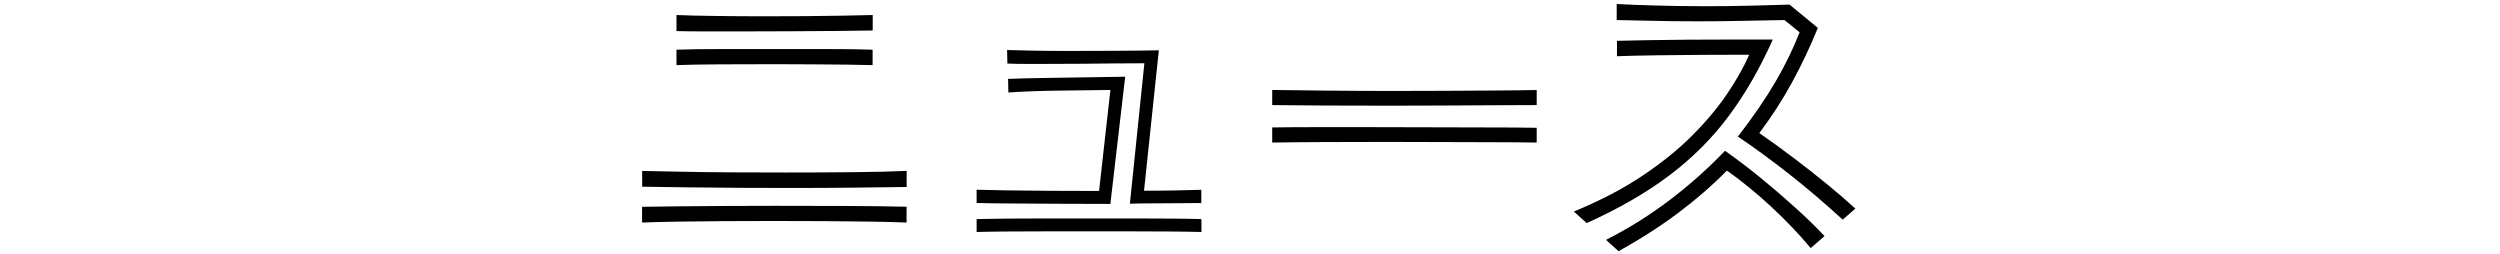
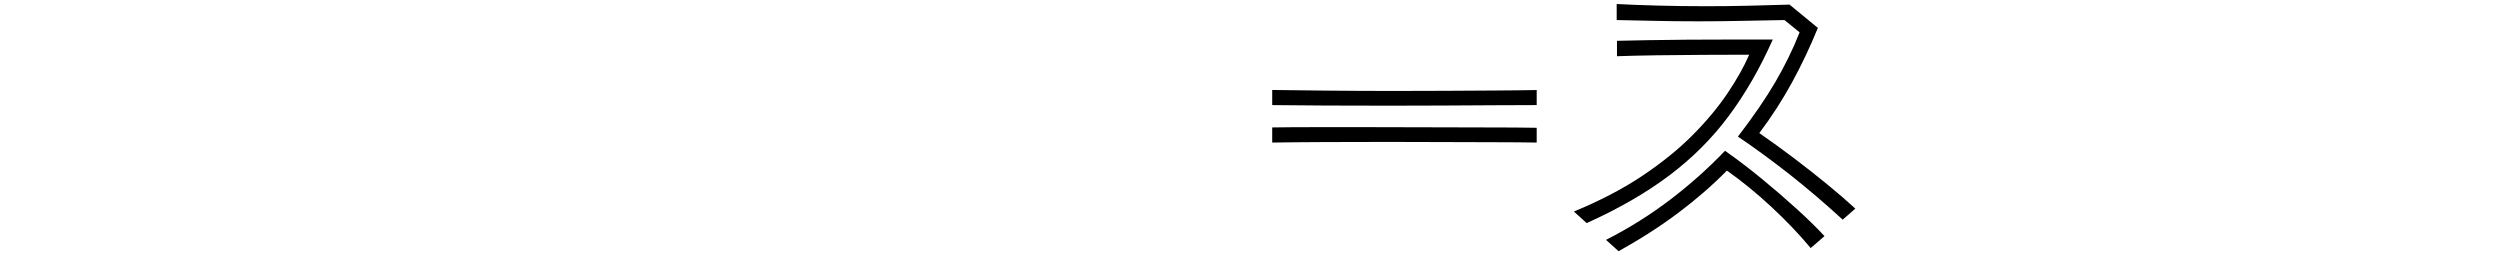
<svg xmlns="http://www.w3.org/2000/svg" id="a" data-name="レイヤー 1" width="511" height="52" viewBox="0 0 511 52">
-   <path d="M185.32,38.22c-2.88.04-6.35.09-10.43.13-4.07.04-8.34.07-12.81.07-3.78,0-7.55-.01-11.33-.03s-7.34-.05-10.68-.1c-3.34-.04-6.29-.09-8.81-.13v-3.22c2.19.04,4.86.1,8.01.16,3.15.07,6.56.11,10.23.13,3.67.02,7.34.03,11.04.03,4.89,0,9.55-.02,13.97-.07,4.42-.04,8.02-.13,10.81-.26v3.28ZM185.32,45.49c-1.97-.08-4.4-.15-7.28-.19-2.88-.04-6.01-.08-9.4-.1s-6.84-.03-10.36-.03-6.91.01-10.3.03-6.52.05-9.4.1c-2.88.04-5.32.11-7.34.19v-3.22c2.23-.04,4.79-.08,7.69-.1,2.9-.02,6-.04,9.3-.07,3.3-.02,6.65-.03,10.04-.03,5.11,0,10.06.01,14.87.03,4.8.02,8.86.08,12.16.16v3.22ZM178.37,6.23c-2.06.04-4.58.08-7.56.1s-6.14.04-9.46.06c-3.33.02-6.6.03-9.82.03h-7.24c-2.29,0-4.3-.02-6.02-.07v-3.28c2.02.09,4.61.15,7.79.19,3.17.04,6.52.07,10.04.07,2.88,0,5.71-.01,8.5-.03,2.79-.02,5.38-.05,7.79-.1s4.4-.09,5.99-.13v3.15ZM178.37,13.31c-1.41-.04-3.18-.07-5.31-.1-2.12-.02-4.44-.04-6.95-.06s-5.1-.03-7.76-.03c-3.9,0-7.68.01-11.32.03-3.65.02-6.57.08-8.76.16v-3.15c2.4-.09,5.41-.13,9.01-.13h22.17c3.58,0,6.55.04,8.91.13v3.15Z" />
-   <path d="M226.96,18.39c-3.17.04-6.62.09-10.33.13-3.71.04-7.22.17-10.52.38l-.06-2.77c2.06-.09,4.44-.15,7.14-.19,2.7-.04,5.51-.09,8.43-.13,2.92-.04,5.71-.09,8.37-.13l-3.03,26c-3.52,0-7.03,0-10.55-.03-3.52-.02-6.75-.04-9.68-.06-2.94-.02-5.31-.05-7.11-.1v-2.71c1.33.04,3.3.09,5.92.13,2.62.04,5.59.07,8.91.09,3.33.02,6.73.03,10.2.03l2.32-20.66ZM245.56,47.42c-1.5-.04-3.48-.08-5.92-.1s-5.16-.03-8.14-.03h-18.18c-2.96,0-5.63.01-8.01.03-2.38.02-4.28.05-5.69.1v-2.64c1.67-.04,3.73-.07,6.18-.1,2.44-.02,5.1-.03,7.98-.03h17.6c2.9,0,5.57.01,8.01.03,2.45.02,4.5.05,6.18.1v2.64ZM245.56,41.5c-.99,0-2.29.01-3.9.03-1.61.02-3.36.03-5.24.03s-3.71.02-5.47.07l2.96-28.7c-1.67,0-3.62.01-5.86.03-2.23.02-4.56.04-6.98.07-2.43.02-4.77.03-7.05.03h-4.34c-1.39,0-2.65-.02-3.77-.07l-.06-2.77c1.37.04,3.13.09,5.27.13,2.15.04,4.44.06,6.89.06,3.3,0,6.66,0,10.07-.03,3.41-.02,6.34-.05,8.79-.1l-3.03,28.7c2.4,0,4.62-.02,6.66-.06,2.04-.04,3.72-.09,5.05-.13v2.71Z" />
  <path d="M314.1,21.48c-2.4,0-5.23.01-8.5.03-3.26.02-6.74.04-10.42.06-3.69.02-7.41.03-11.14.03-4.59,0-9-.01-13.22-.03-4.23-.02-7.82-.05-10.78-.09v-3.09c3.05.04,6.74.09,11.07.13,4.33.04,8.86.07,13.58.07,3.65,0,7.26-.01,10.84-.03,3.58-.02,6.97-.04,10.17-.06,3.19-.02,5.99-.05,8.4-.1v3.09ZM314.1,29.14c-2.49-.04-5.37-.07-8.65-.07s-6.77,0-10.46-.03c-3.69-.02-7.4-.03-11.14-.03-4.55,0-8.92.01-13.13.03-4.21.02-7.77.05-10.68.1v-3.09c2.49-.04,5.45-.06,8.88-.06h10.88c4.16,0,8.35.01,12.58.03,4.23.02,8.23.03,12,.03s7.01.02,9.72.07v3.02Z" />
  <path d="M321.69,43.24c5.32-2.19,9.99-4.62,14-7.3,4.01-2.68,7.44-5.46,10.3-8.34,2.85-2.87,5.22-5.72,7.11-8.53,1.89-2.81,3.37-5.44,4.44-7.89-2.88,0-5.98.01-9.3.03-3.33.02-6.54.05-9.65.09-3.11.04-5.8.11-8.08.19v-3.15c1.75-.04,3.88-.09,6.37-.13s5.16-.08,8.01-.1,5.78-.03,8.78-.03h8.69c-2.62,5.88-5.62,11.09-9.01,15.64-3.39,4.55-7.43,8.59-12.13,12.13-4.7,3.54-10.33,6.79-16.9,9.75l-2.64-2.38ZM370.1,50.7c-2.32-2.79-4.99-5.59-8.01-8.4-3.03-2.81-6.06-5.29-9.11-7.43-2.96,3-6.25,5.87-9.88,8.59-3.62,2.73-7.71,5.35-12.26,7.89l-2.57-2.32c4.72-2.4,9.11-5.16,13.19-8.27,4.07-3.11,7.78-6.42,11.13-9.94,2.45,1.72,4.93,3.6,7.44,5.66,2.51,2.06,4.89,4.11,7.14,6.15,2.25,2.04,4.17,3.92,5.76,5.63l-2.83,2.45ZM376.66,44.91c-3.65-3.35-7.27-6.43-10.87-9.27-3.61-2.83-7.12-5.41-10.56-7.72,3.13-4.07,5.69-7.8,7.66-11.17,1.97-3.37,3.62-6.75,4.95-10.14l-3.09-2.51c-2.54.04-5.34.1-8.43.16-3.09.07-6.18.1-9.27.1s-6.14-.03-9.01-.1c-2.88-.06-5.41-.12-7.59-.16V.82c2.4.13,5.2.24,8.37.32,3.17.09,6.5.13,9.97.13,2.83,0,5.7-.03,8.59-.1,2.9-.07,5.69-.14,8.4-.23l5.79,4.76c-1.59,3.9-3.36,7.64-5.31,11.2-1.95,3.56-4.17,6.99-6.66,10.3,2.36,1.63,4.73,3.35,7.11,5.15,2.38,1.8,4.64,3.58,6.79,5.34,2.15,1.76,4.05,3.41,5.73,4.95l-2.58,2.25Z" />
</svg>